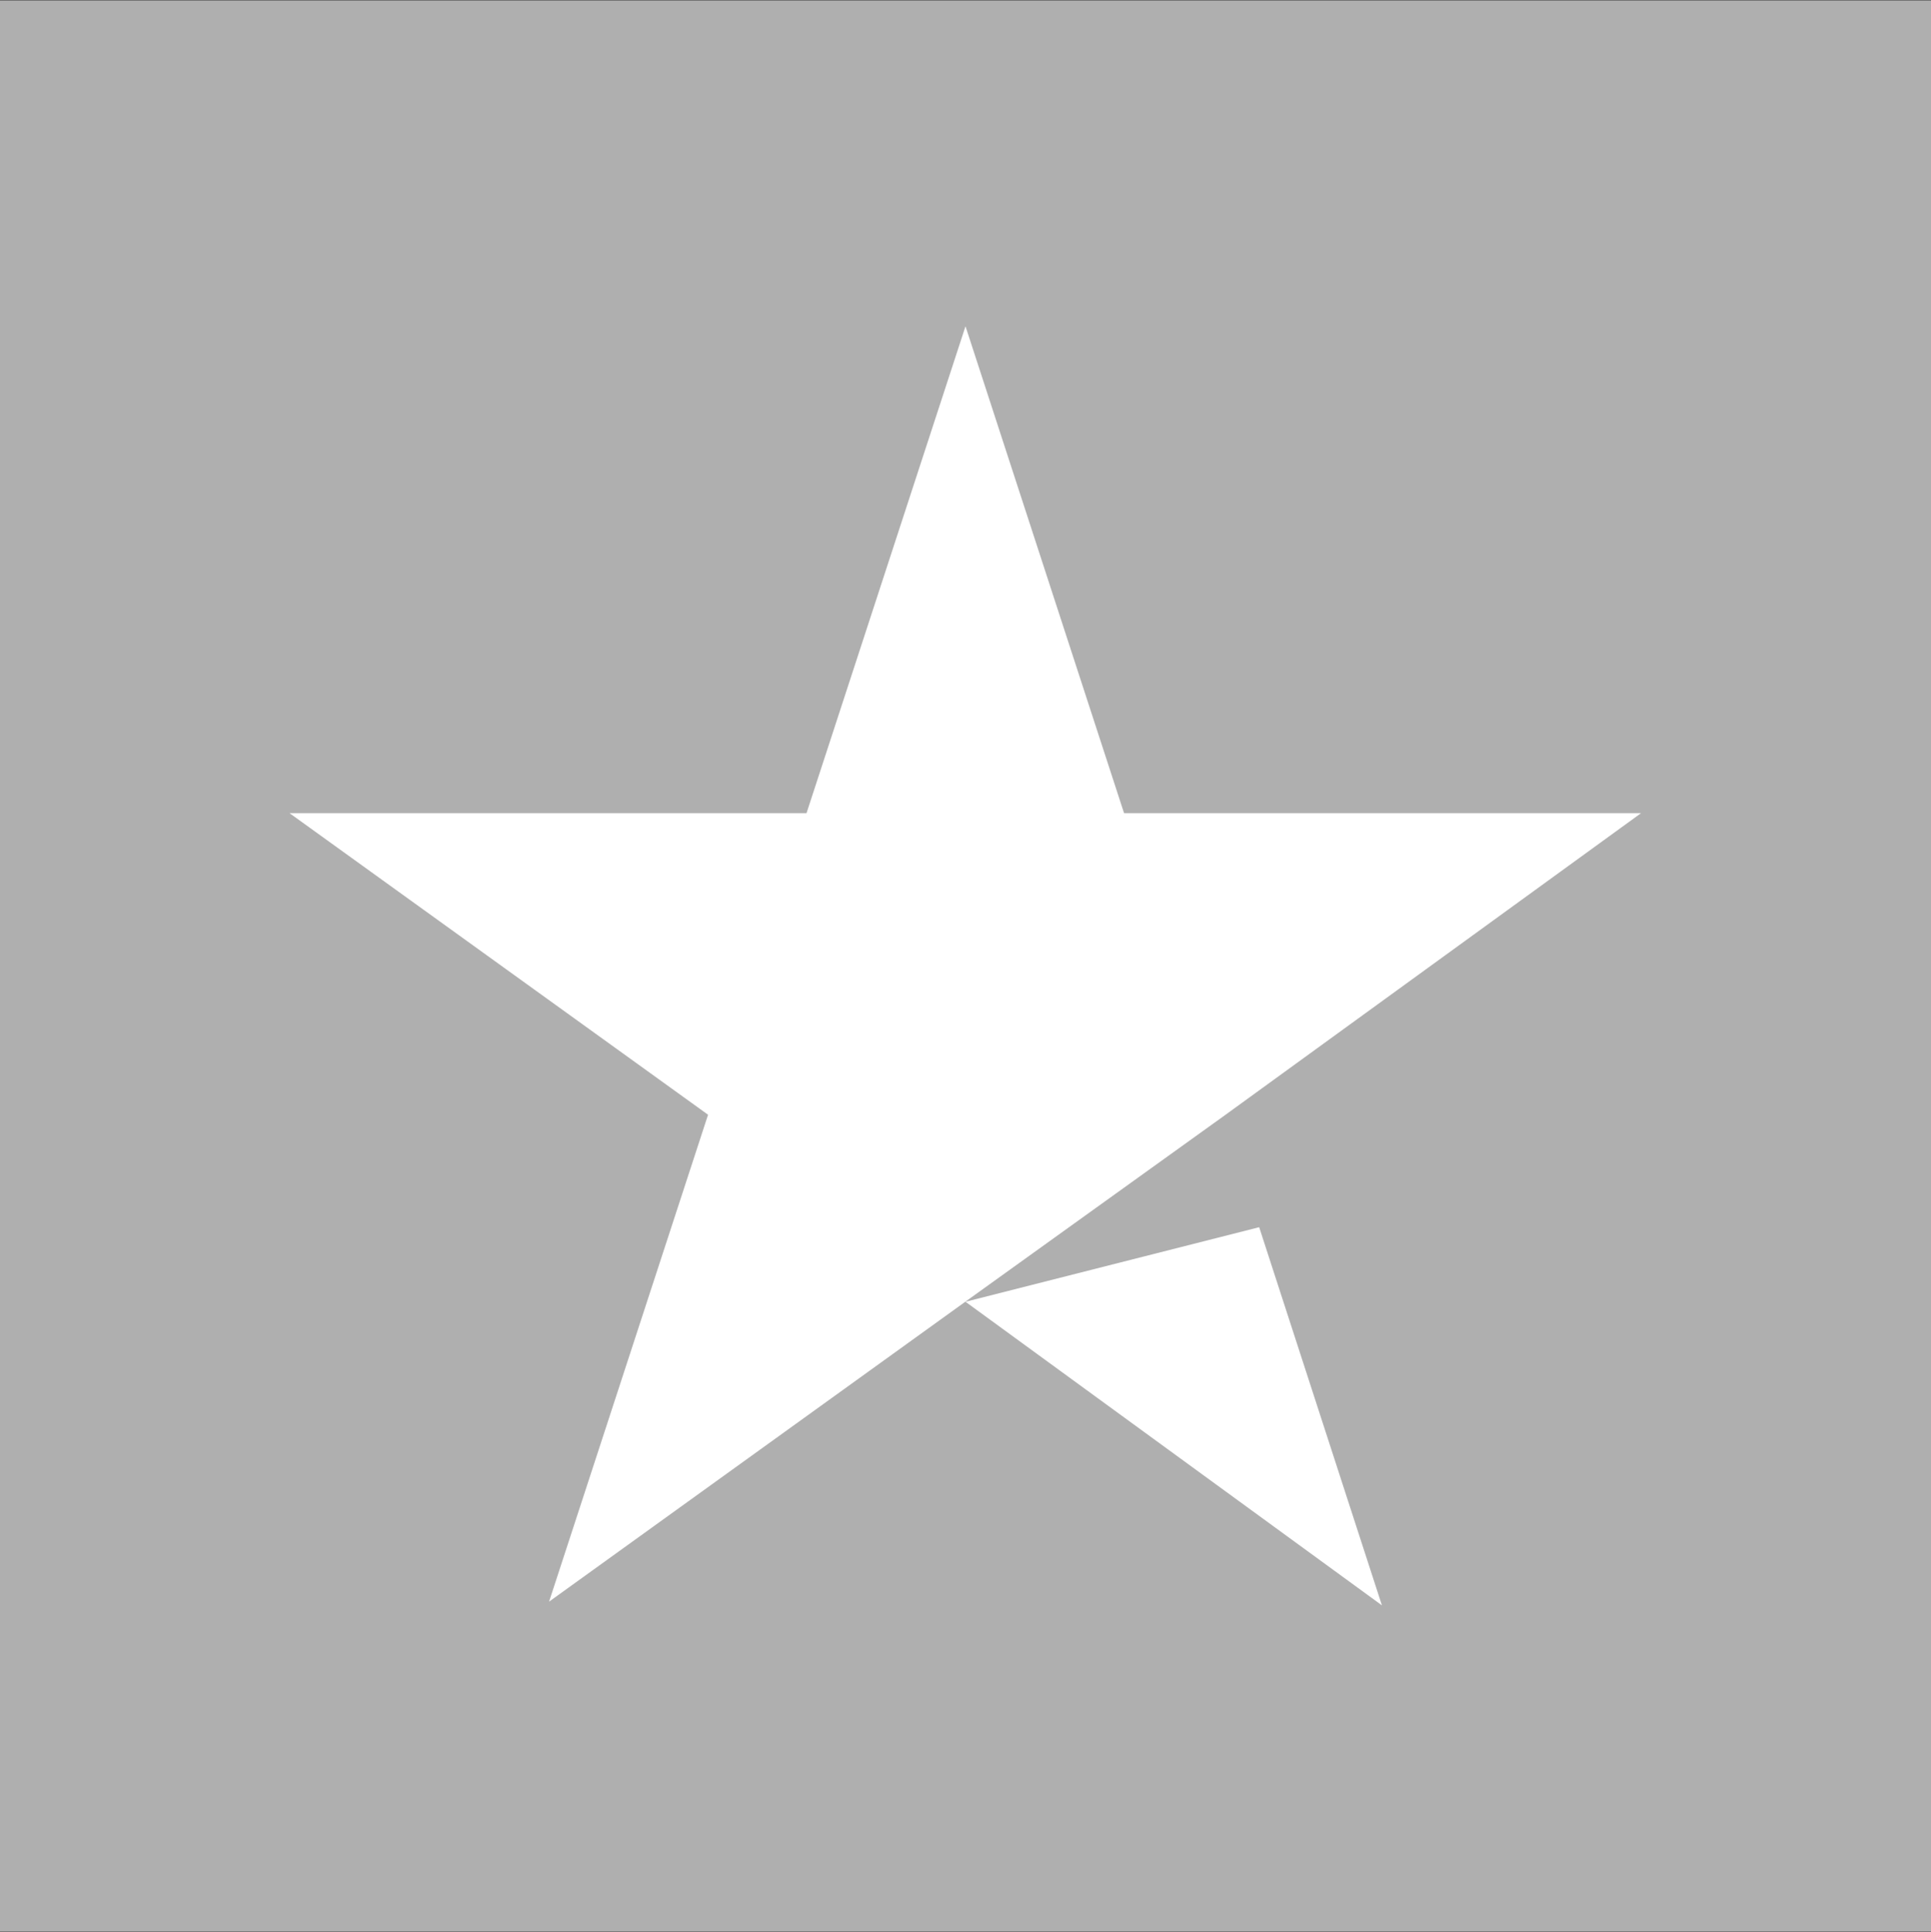
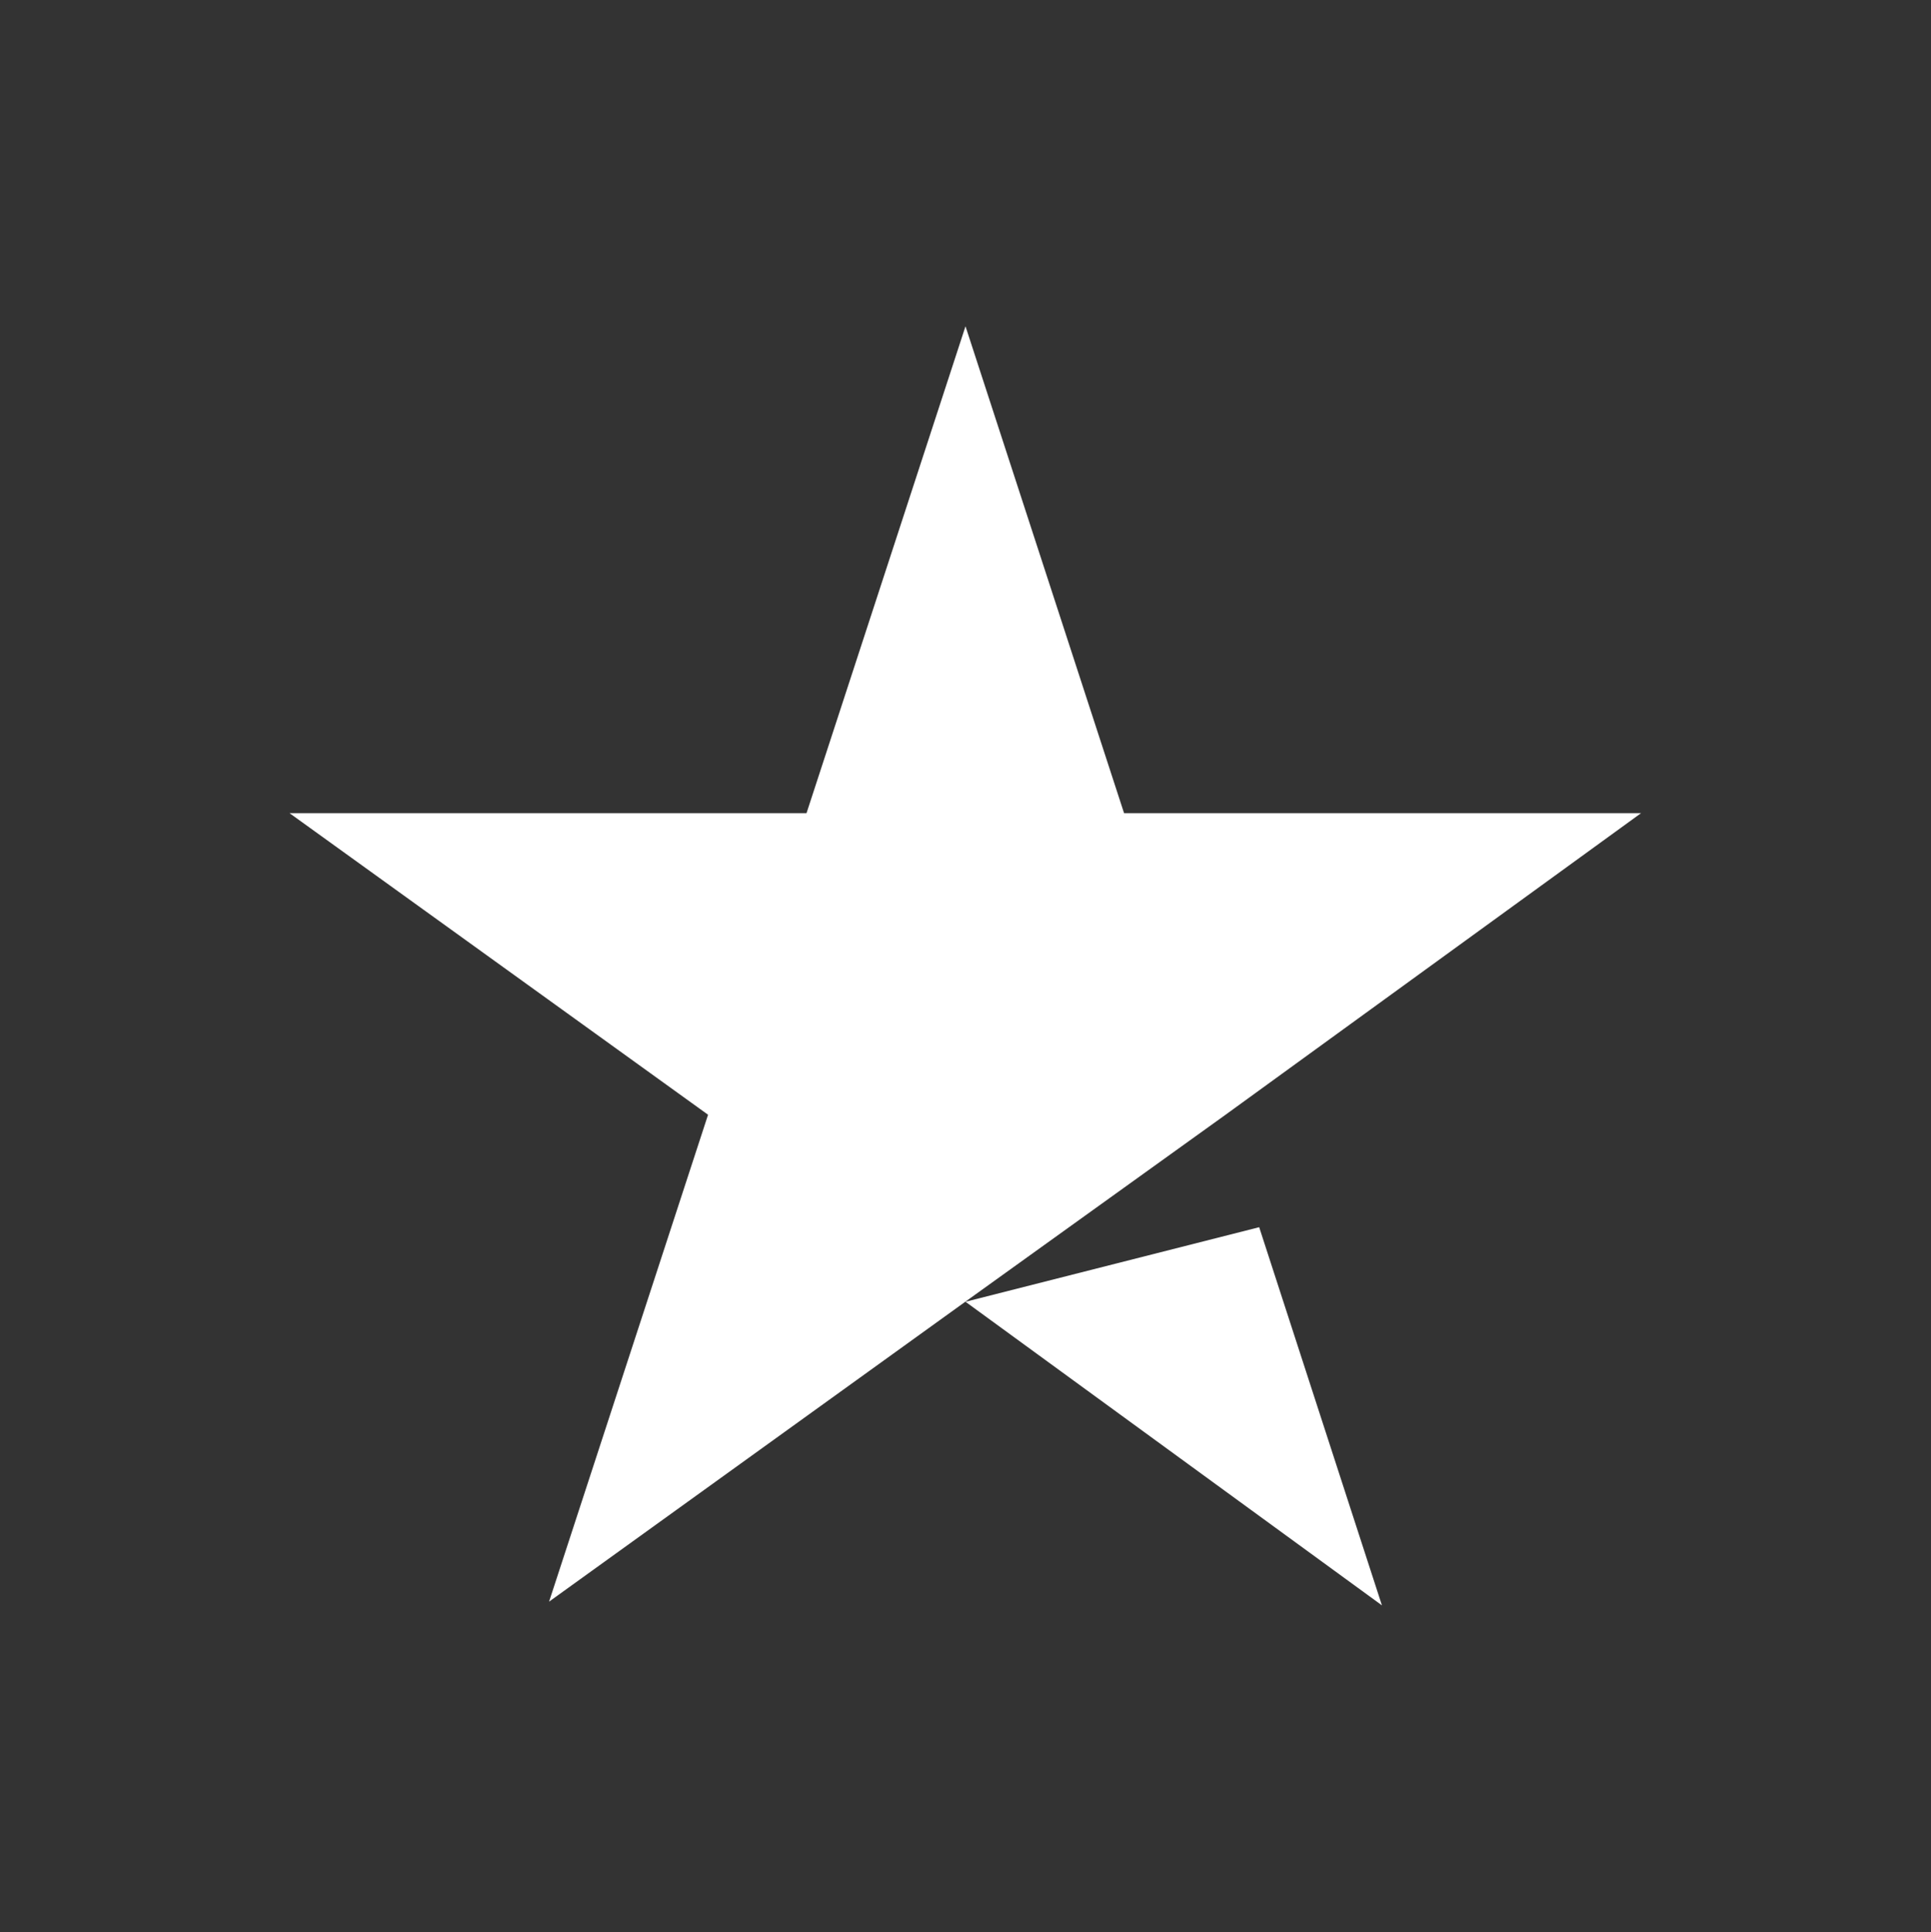
<svg xmlns="http://www.w3.org/2000/svg" version="1.1" id="Ebene_1" x="0px" y="0px" viewBox="0 0 468.8 469" style="enable-background:new 0 0 468.8 469;" xml:space="preserve">
  <rect x="0" y="0" width="468.8" height="469" fill="#333333" stroke="none" />
  <style type="text/css">
	.st0{fill:#AFAFAF;}
	.st1{fill:#FFFFFF;}
</style>
  <g>
    <g>
-       <path class="st0" d="M0,0.1h468.8v468.8H0V0.1z" />
-     </g>
+       </g>
    <path class="st1" d="M234.4,316l71.3-18.1l29.8,91.8L234.4,316z M398.4,197.4H272.9L234.4,79.2l-38.6,118.2H70.3l101.6,73.2   l-38.6,118.2l101.6-73.2l62.5-44.9L398.4,197.4z" />
  </g>
</svg>